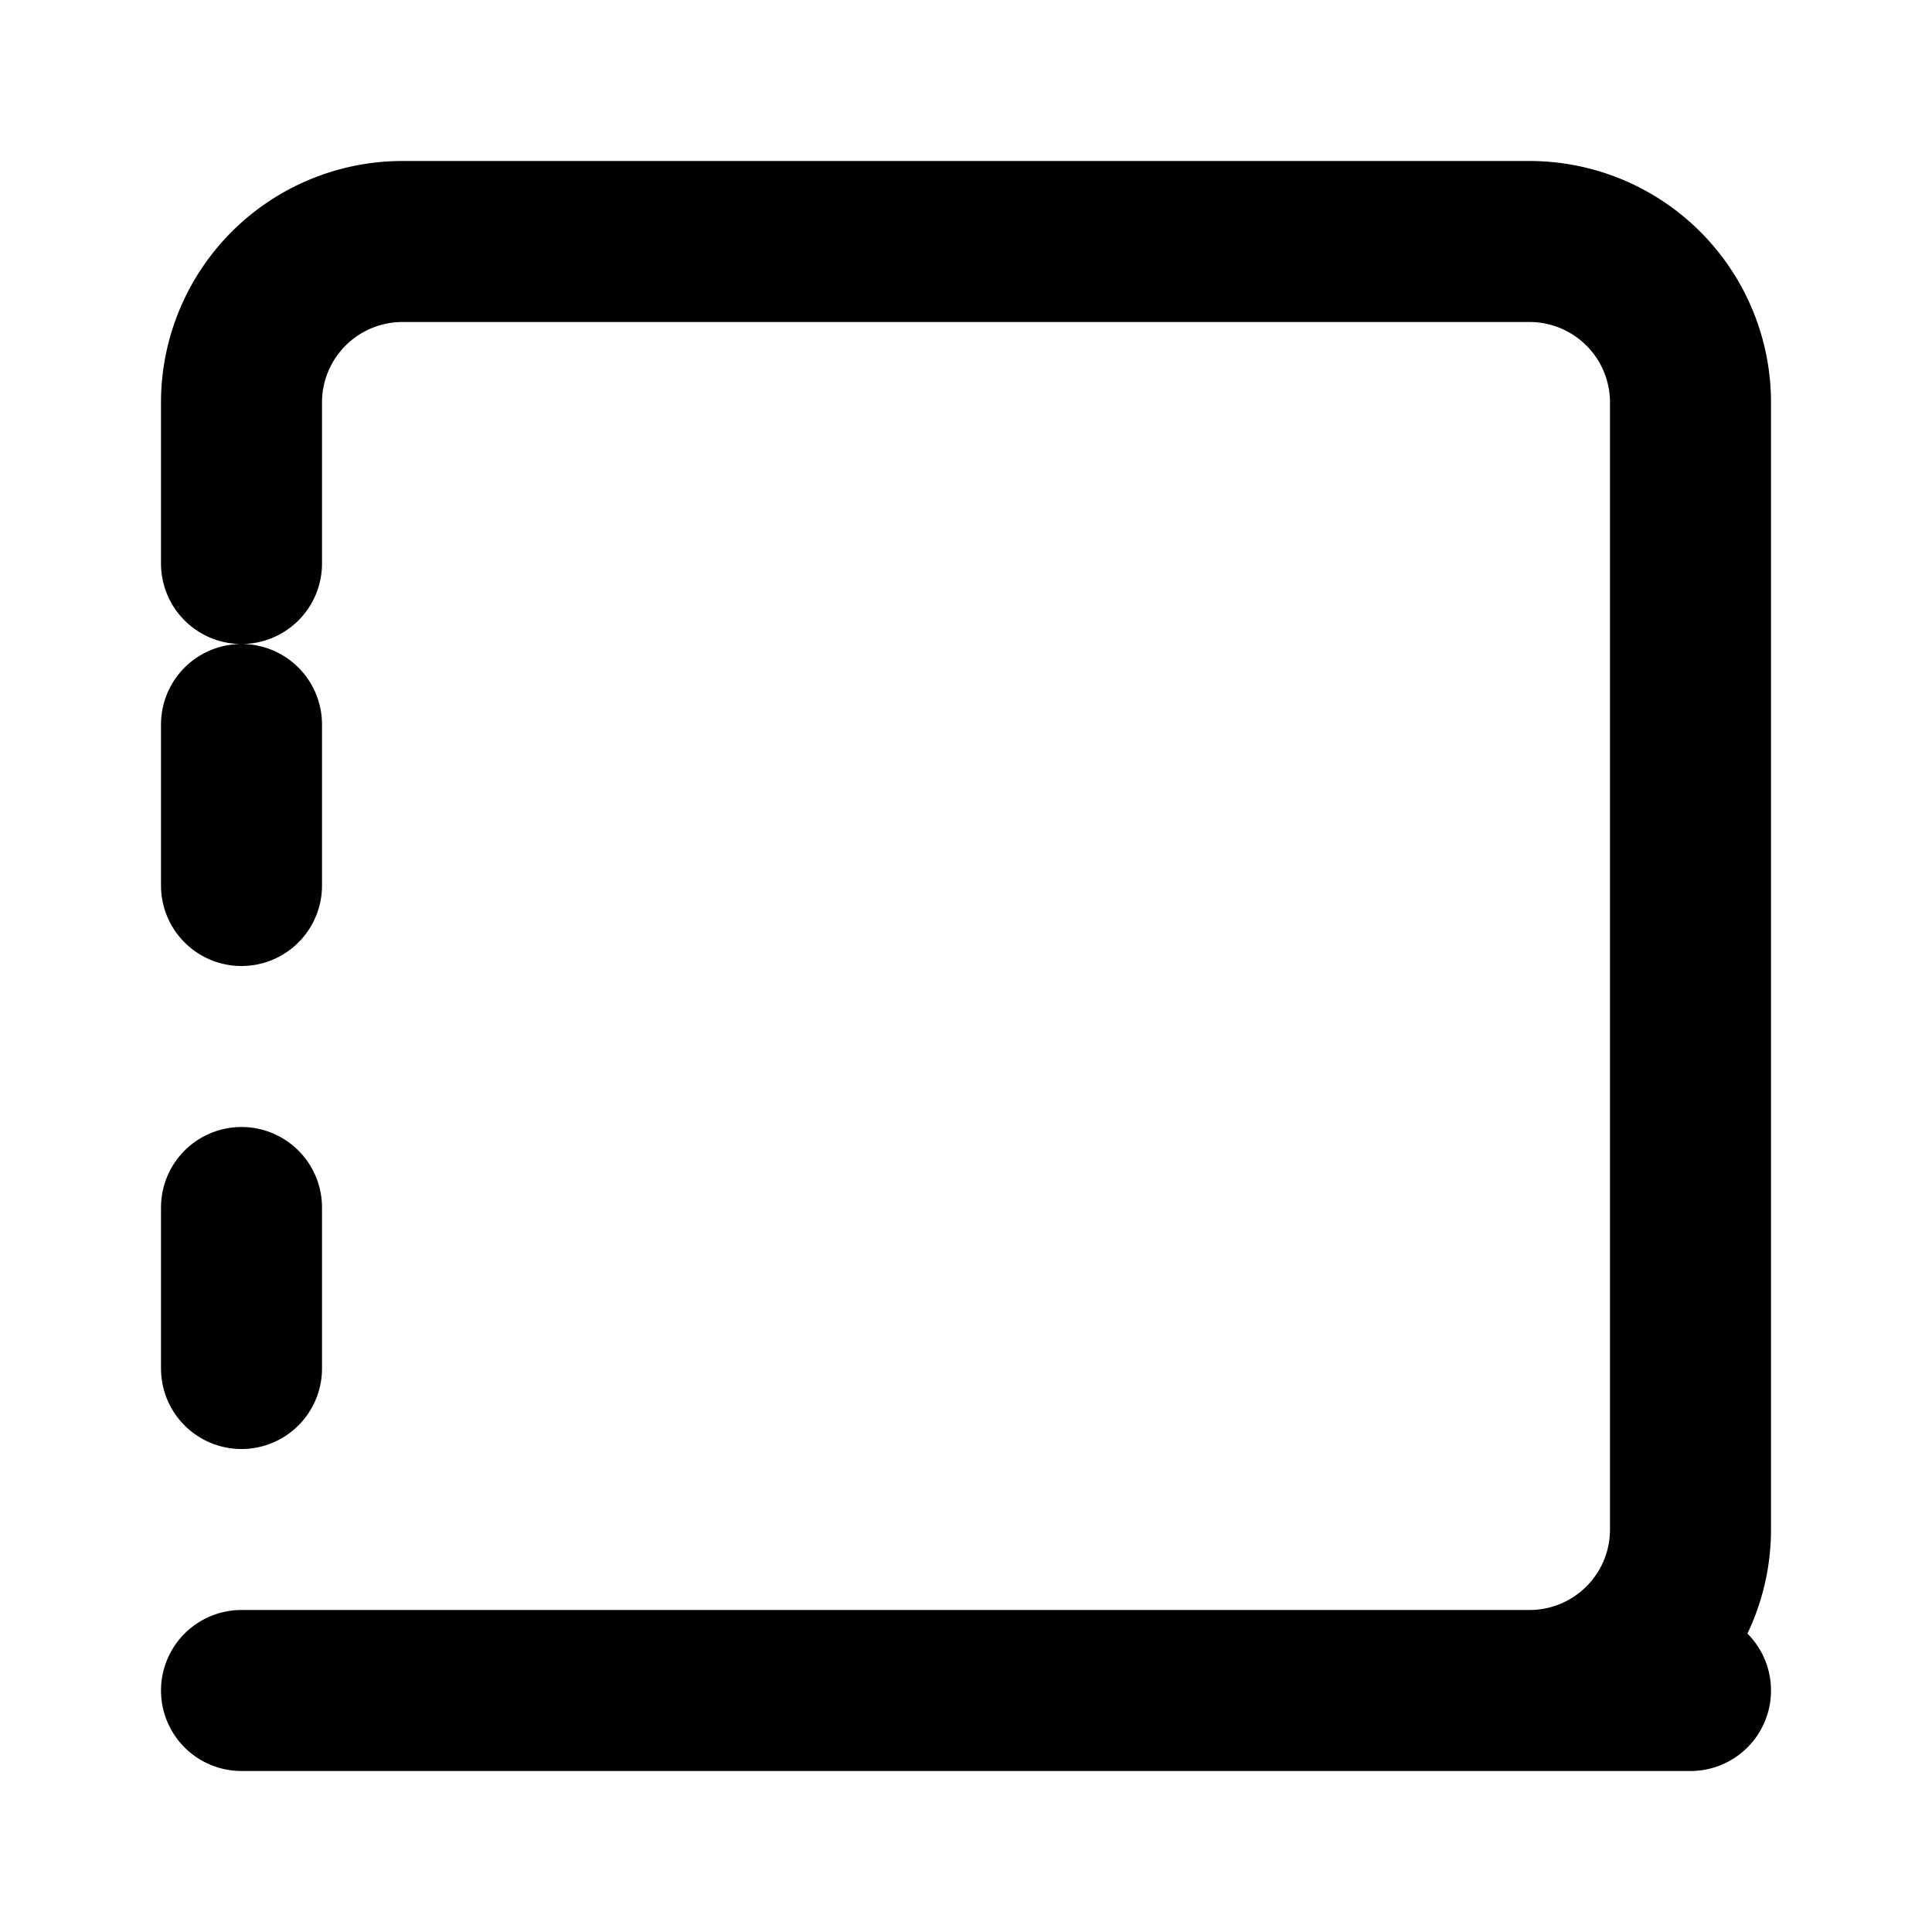
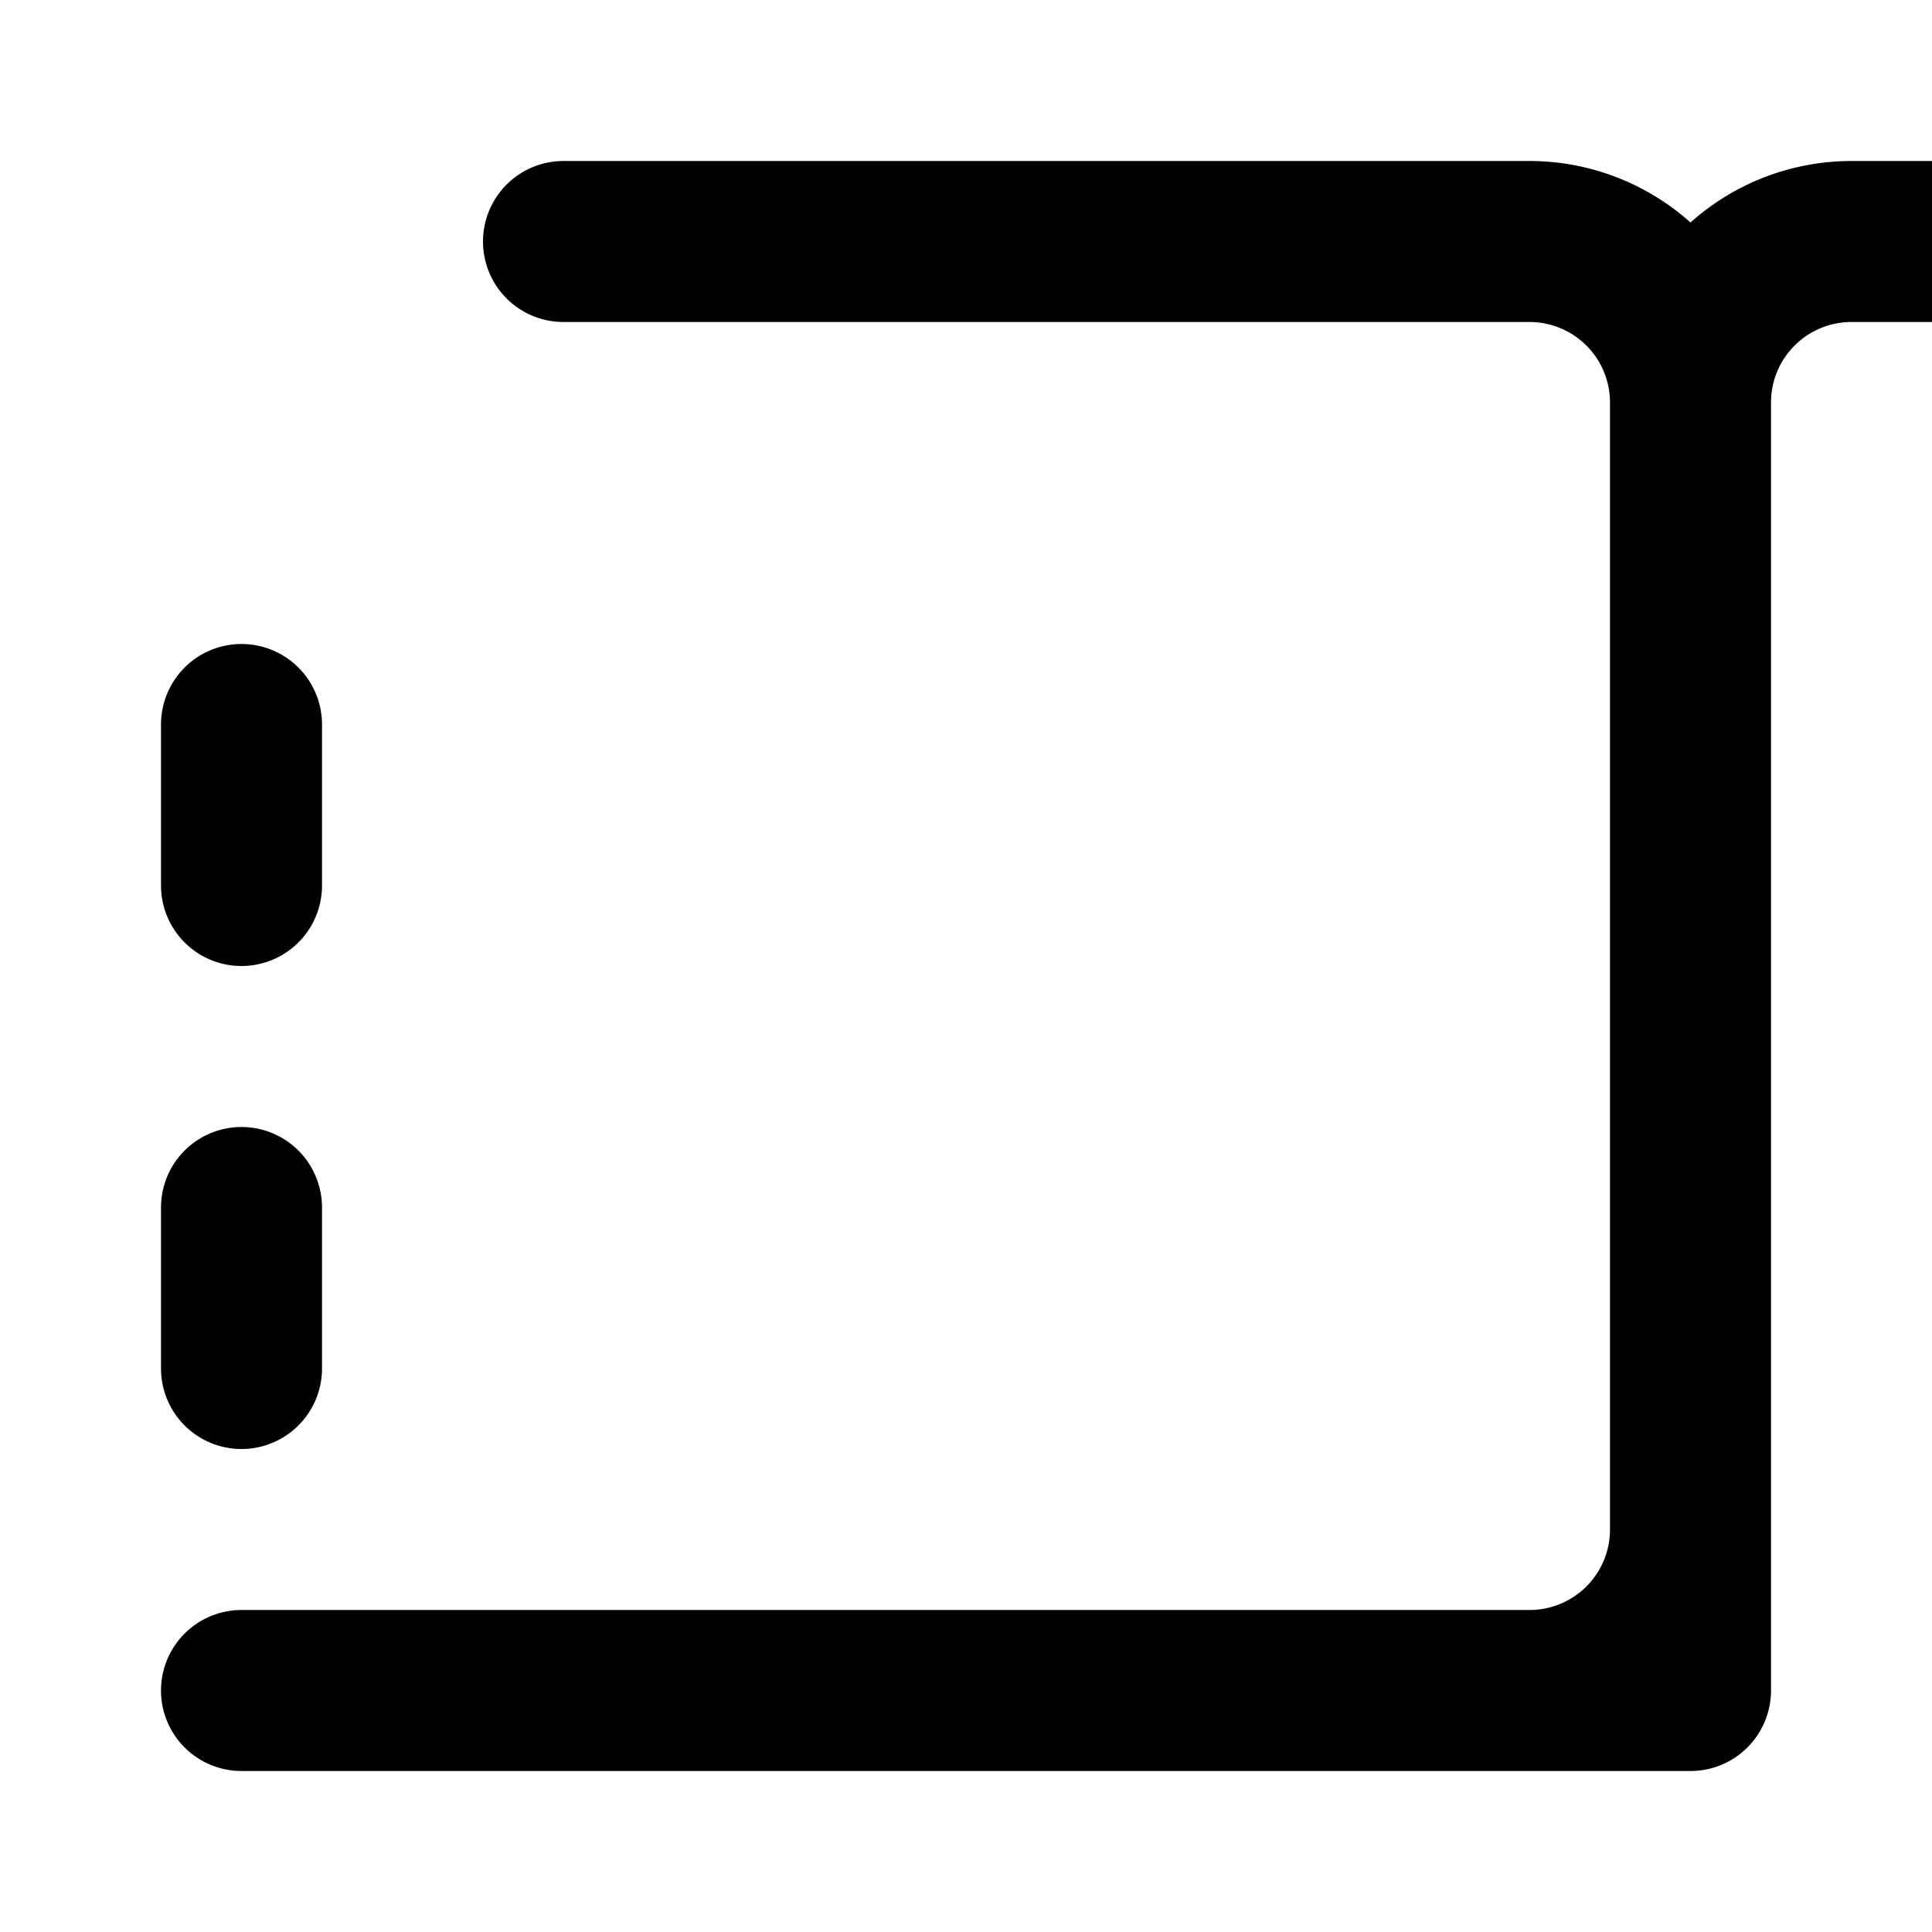
<svg xmlns="http://www.w3.org/2000/svg" width="32" height="32" viewBox="0 0 24 24" fill="none" stroke="currentColor" stroke-width="2" stroke-linecap="round" stroke-linejoin="round">
-   <path d="M3 21h18M3 7V5a2 2 0 0 1 2-2h2M7 3h10M17 3h2a2 2 0 0 1 2 2v2M21 7v10M21 17v2a2 2 0 0 1-2 2h-2M17 21H7M3 17v-2M3 11v-2" />
+   <path d="M3 21h18V5a2 2 0 0 1 2-2h2M7 3h10M17 3h2a2 2 0 0 1 2 2v2M21 7v10M21 17v2a2 2 0 0 1-2 2h-2M17 21H7M3 17v-2M3 11v-2" />
</svg>